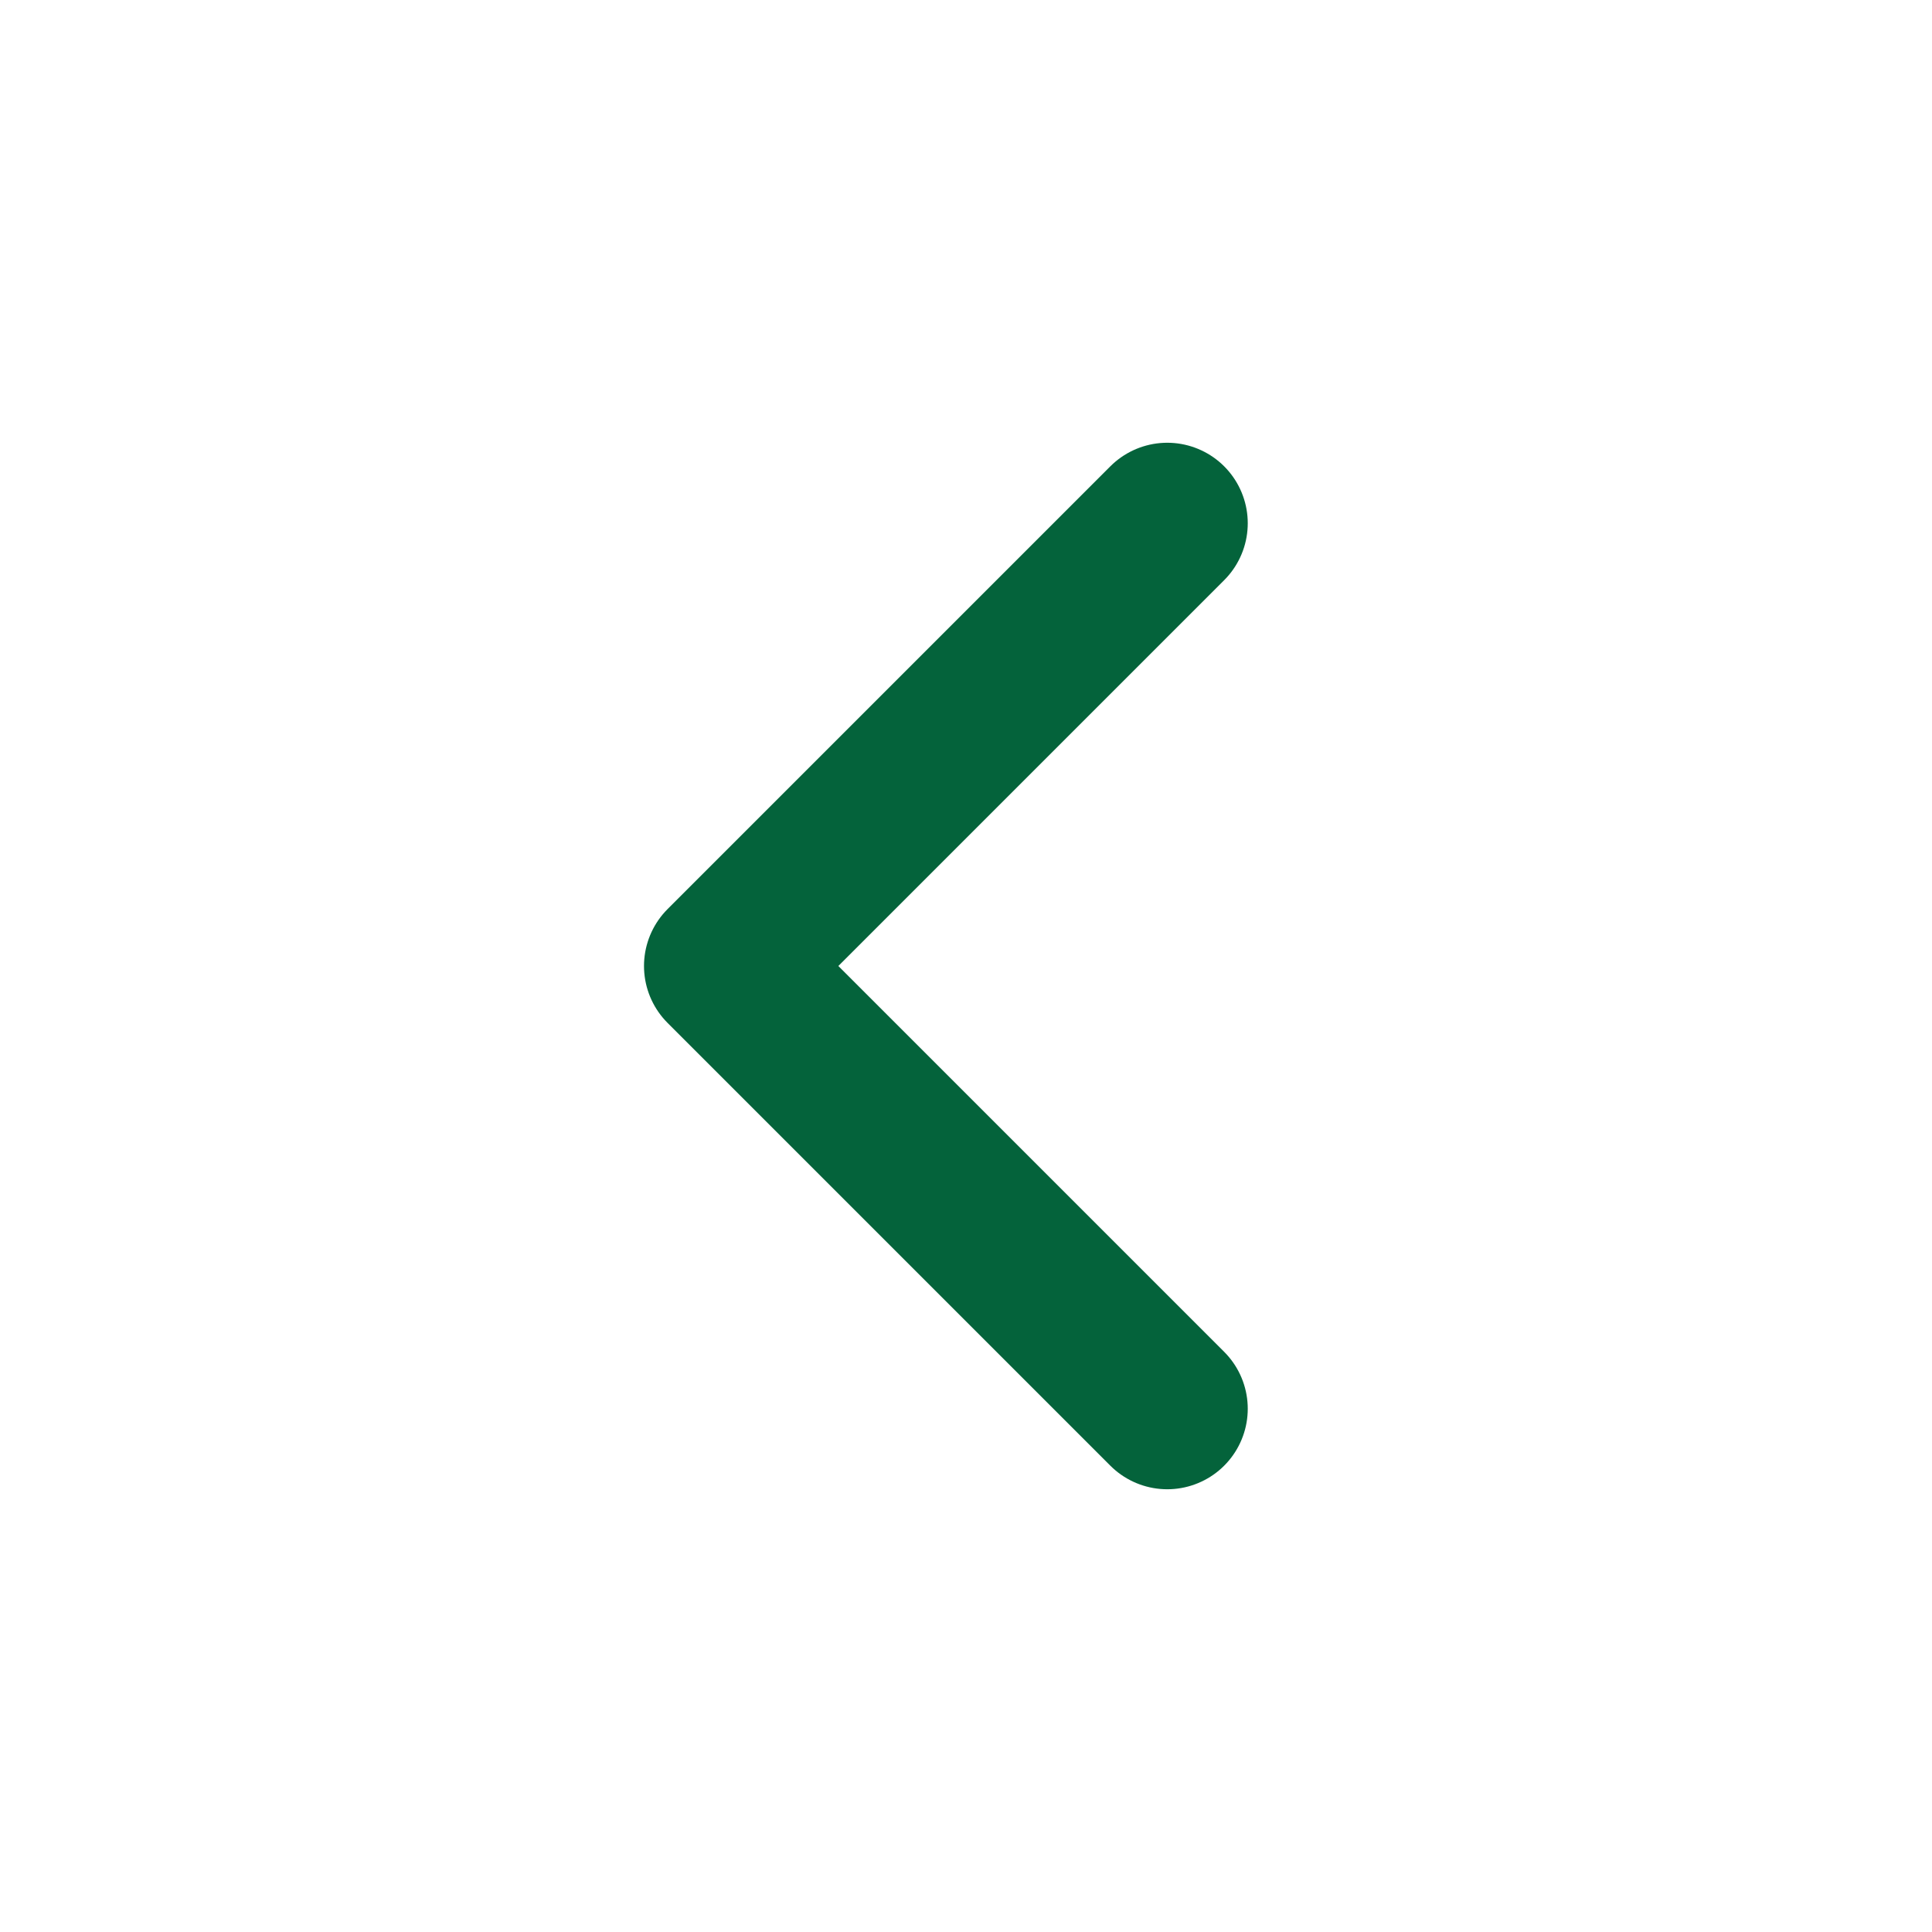
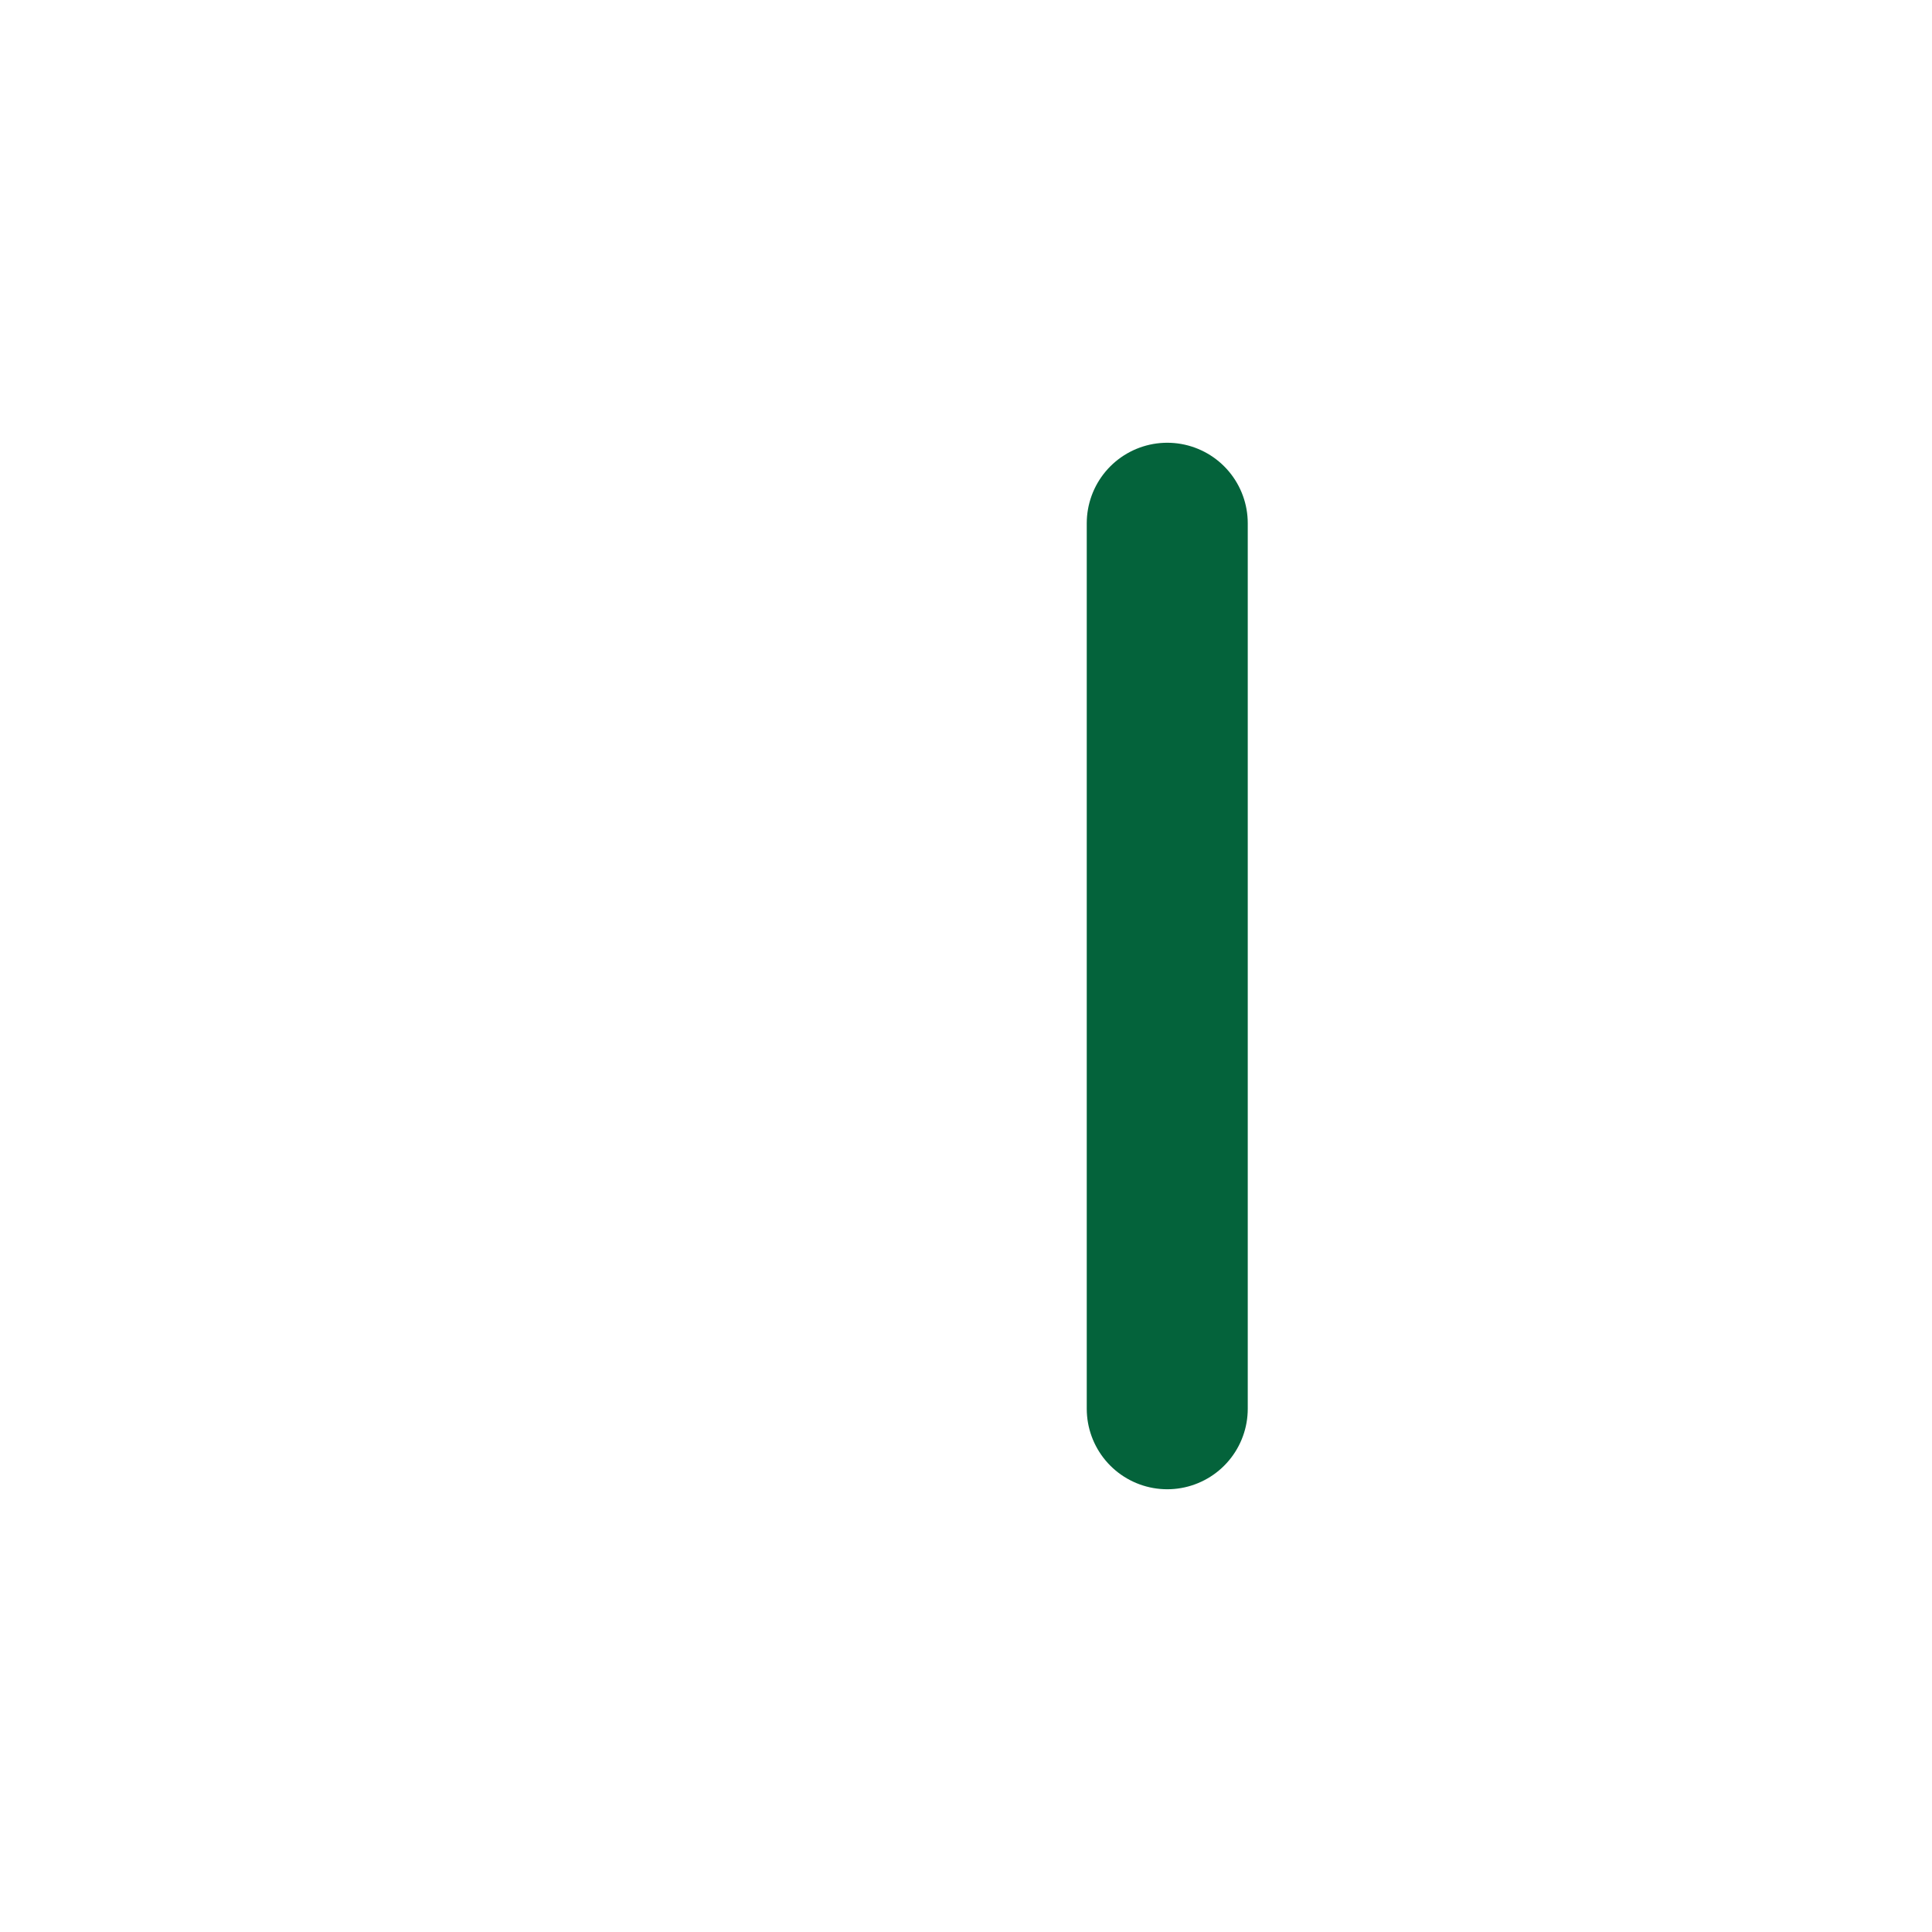
<svg xmlns="http://www.w3.org/2000/svg" width="24" height="24" viewBox="0 0 24 24" fill="none">
-   <path d="M14.5 17.5L9 12L14.5 6.5" stroke="#04633B" stroke-width="2" stroke-linecap="round" stroke-linejoin="round" />
+   <path d="M14.5 17.5L14.5 6.5" stroke="#04633B" stroke-width="2" stroke-linecap="round" stroke-linejoin="round" />
</svg>